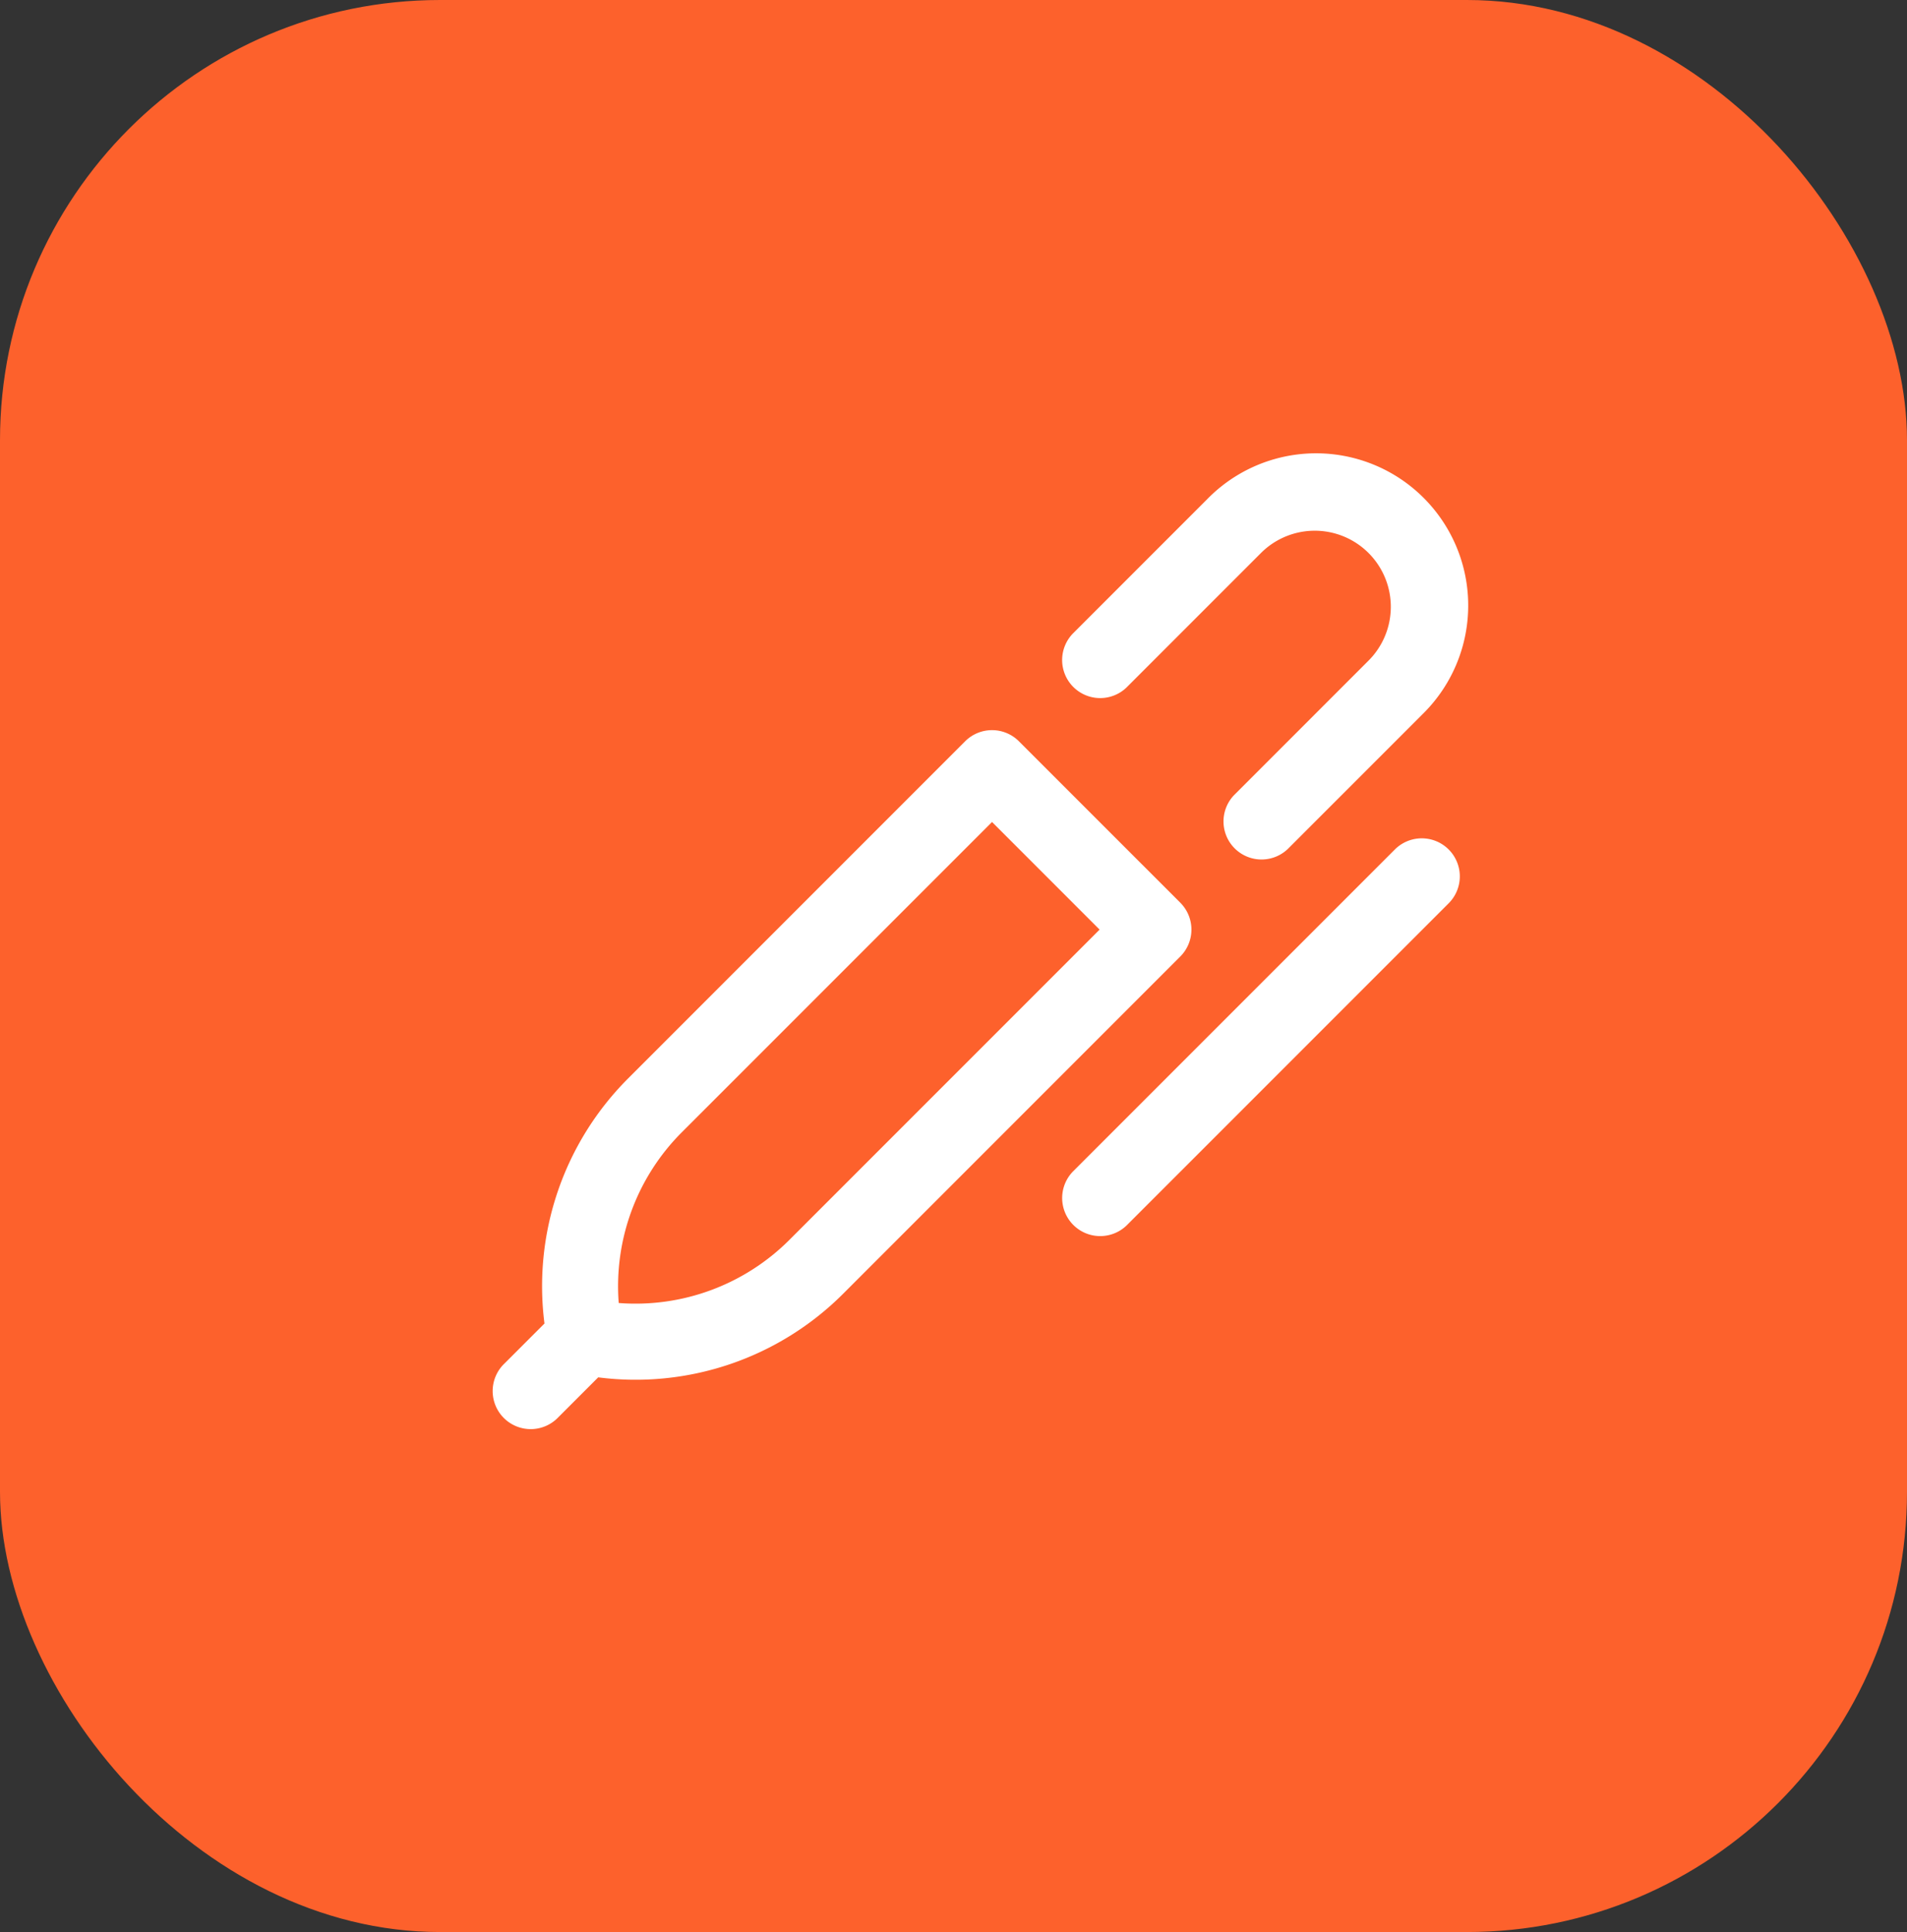
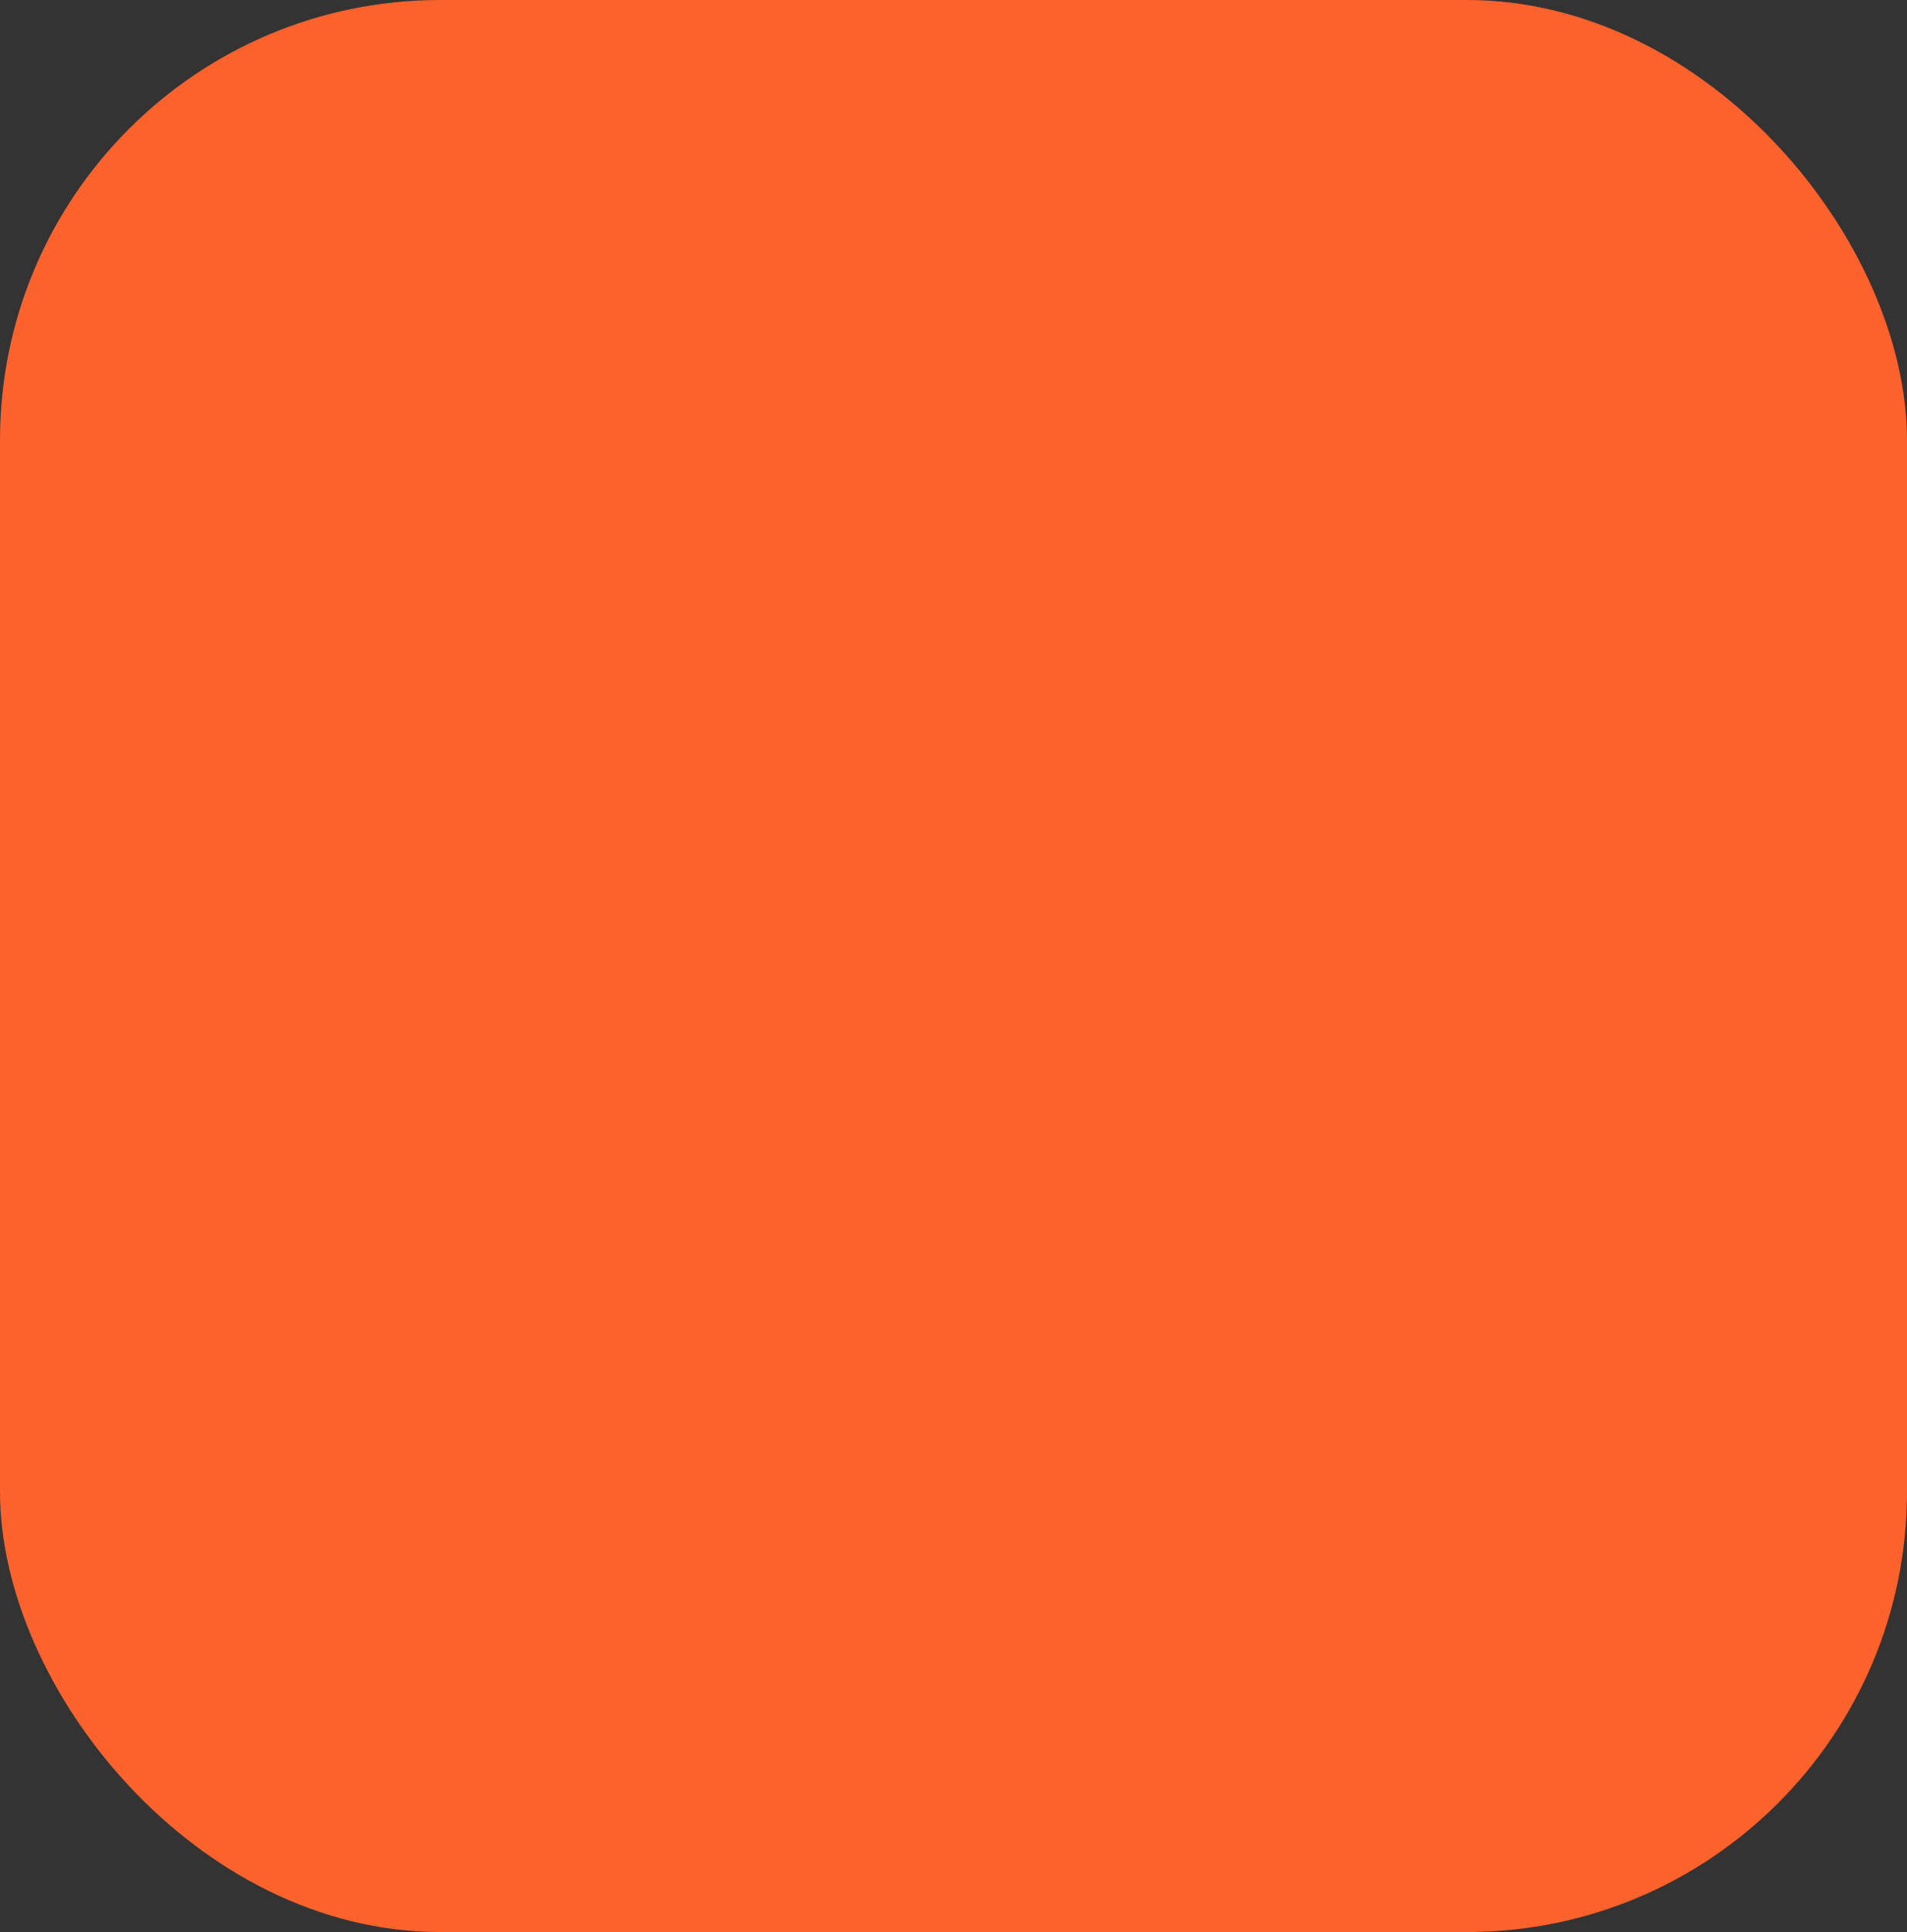
<svg xmlns="http://www.w3.org/2000/svg" width="78" height="79" viewBox="0 0 78 79">
  <rect x="0" y="0" width="78" height="79" fill="#333333" stroke="none" />
  <defs>
    <style>
      .cls-1 {
        fill: #fd612c;
      }

      .cls-2 {
        fill: #fff;
      }
    </style>
  </defs>
  <g id="Grupo_2620" data-name="Grupo 2620" transform="translate(-620 -3568)">
    <g id="Grupo_2420" data-name="Grupo 2420" transform="translate(619.715 3567.714)">
      <rect id="Rectángulo_1945" data-name="Rectángulo 1945" class="cls-1" width="78" height="79" rx="18" transform="translate(0.285 0.286)" />
    </g>
    <g id="pen" transform="translate(640.176 3586.583)">
-       <path id="Trazado_8163" data-name="Trazado 8163" class="cls-2" d="M312.518,201.883l-13.2,13.2a1.556,1.556,0,0,0,2.2,2.2l13.2-13.2a1.556,1.556,0,0,0-2.2-2.2Z" transform="translate(-275.617 -185.755)" />
-       <path id="Trazado_8164" data-name="Trazado 8164" class="cls-2" d="M21.5,145.313a1.555,1.555,0,0,0-2.2,0L5.522,159.092a12.008,12.008,0,0,0-3.428,10.028L.455,170.758a1.556,1.556,0,1,0,2.2,2.2l1.637-1.637a12,12,0,0,0,10.029-3.429L28.1,154.113a1.556,1.556,0,0,0,0-2.2Zm-9.38,20.379a8.9,8.9,0,0,1-6.989,2.589,8.9,8.9,0,0,1,2.589-6.989L20.4,148.613l4.4,4.4Z" transform="translate(0 -133.585)" />
-       <path id="Trazado_8165" data-name="Trazado 8165" class="cls-2" d="M304.817,1.829l-5.5,5.5a1.556,1.556,0,0,0,2.2,2.2l5.5-5.5a3.111,3.111,0,0,1,4.4,4.4l-5.5,5.5a1.556,1.556,0,0,0,2.2,2.2l5.5-5.5a6.223,6.223,0,1,0-8.8-8.8Z" transform="translate(-275.617 0)" />
-     </g>
+       </g>
  </g>
</svg>